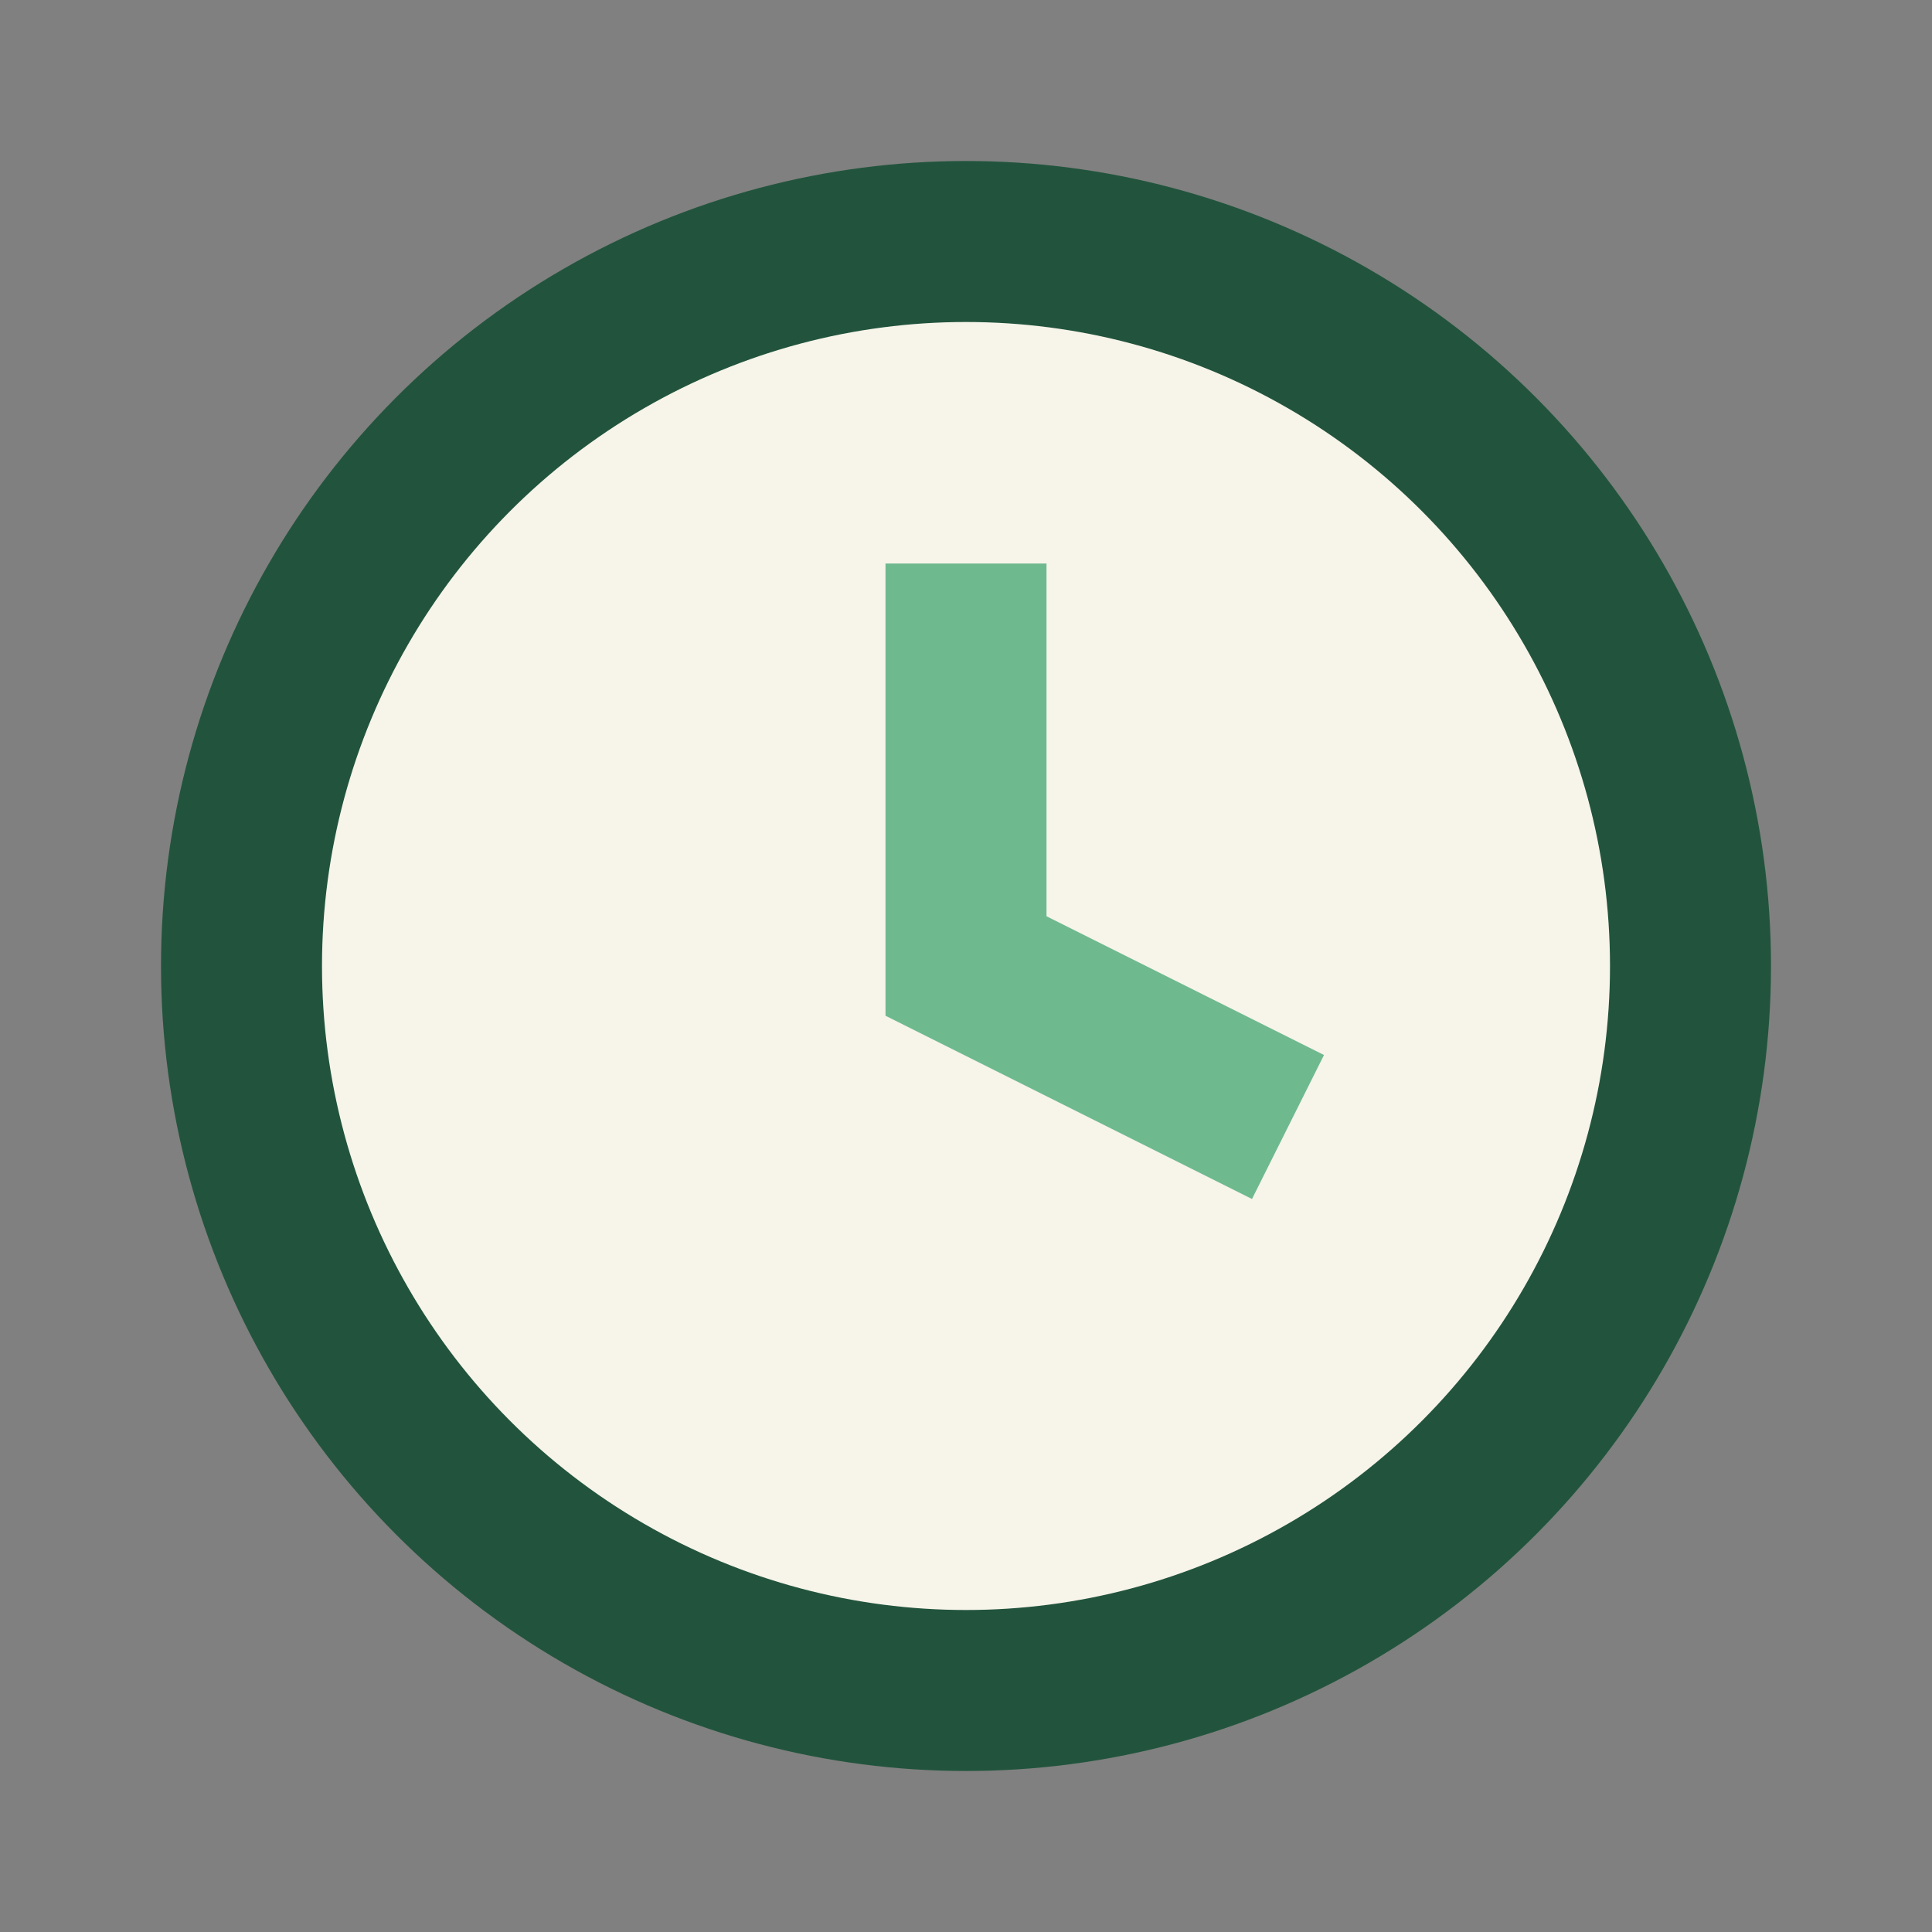
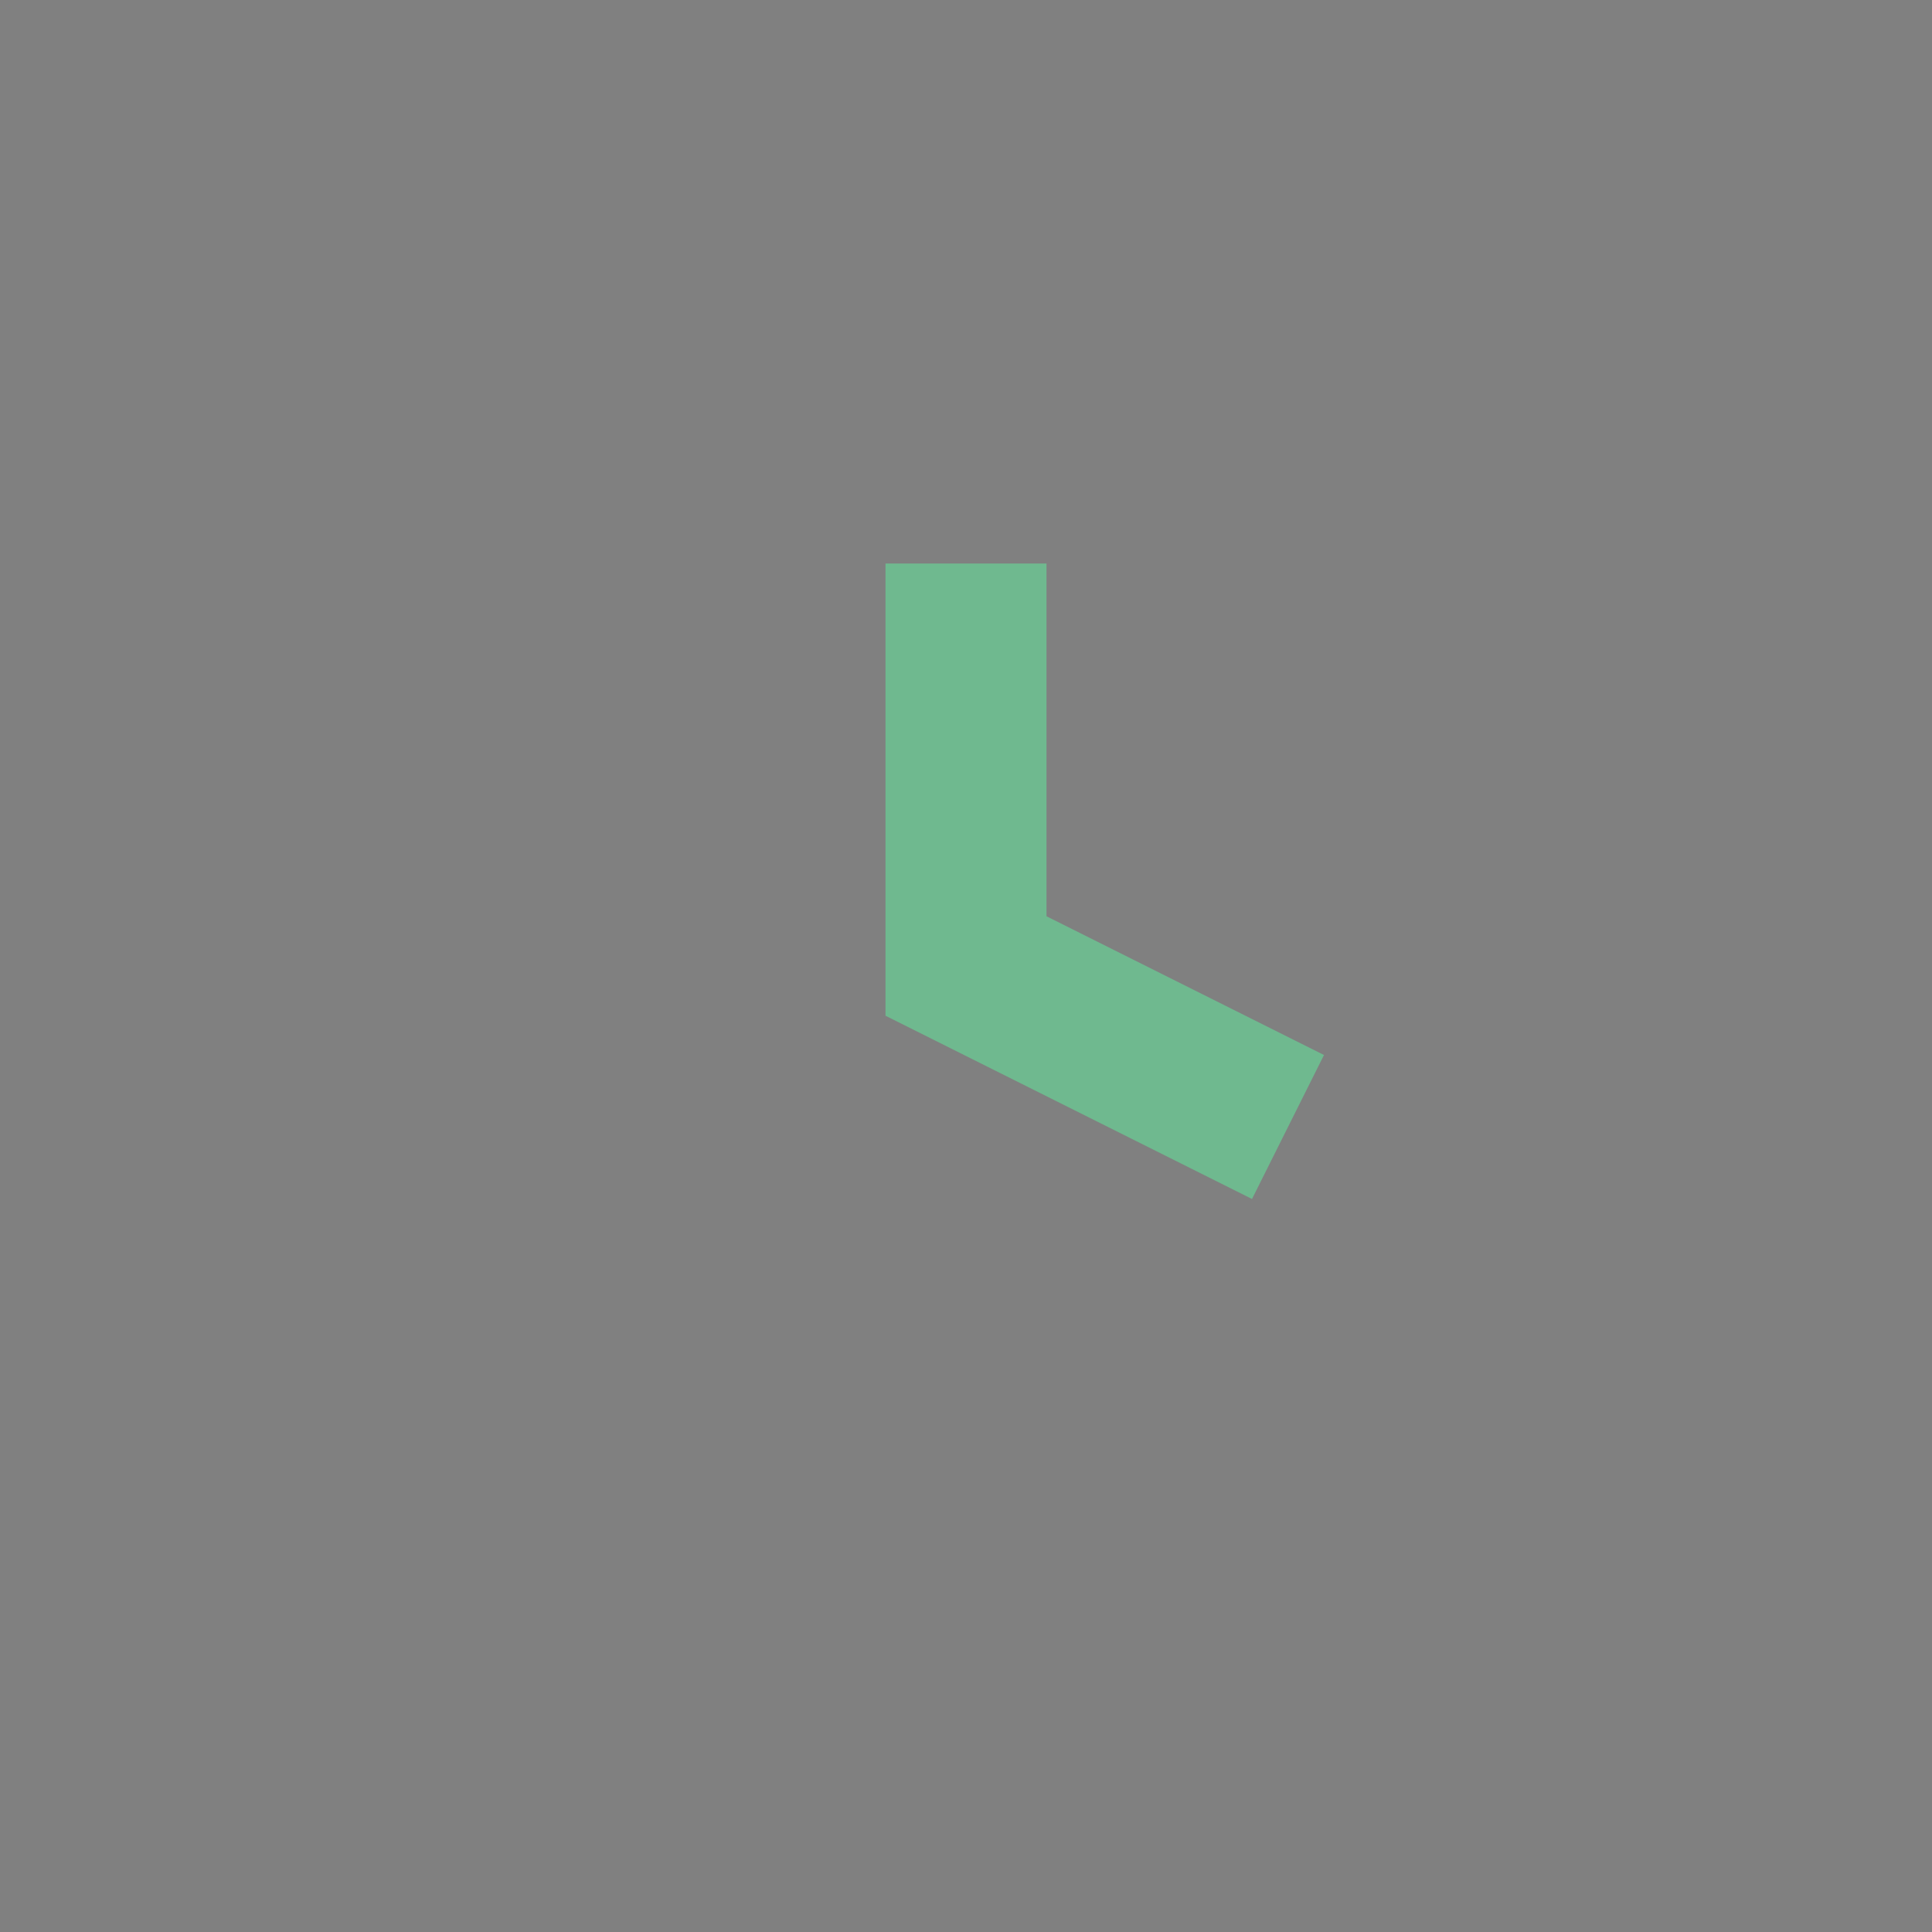
<svg xmlns="http://www.w3.org/2000/svg" width="24" height="24" viewBox="0 0 24 24">
  <rect x="0" y="0" width="24" height="24" fill="#808080" stroke="none" />
-   <circle cx="12" cy="12" r="9" fill="#F7F4EA" stroke="#22543D" stroke-width="2" />
  <path d="M12 7v5l4 2" stroke="#6FB98F" stroke-width="2" fill="none" />
</svg>